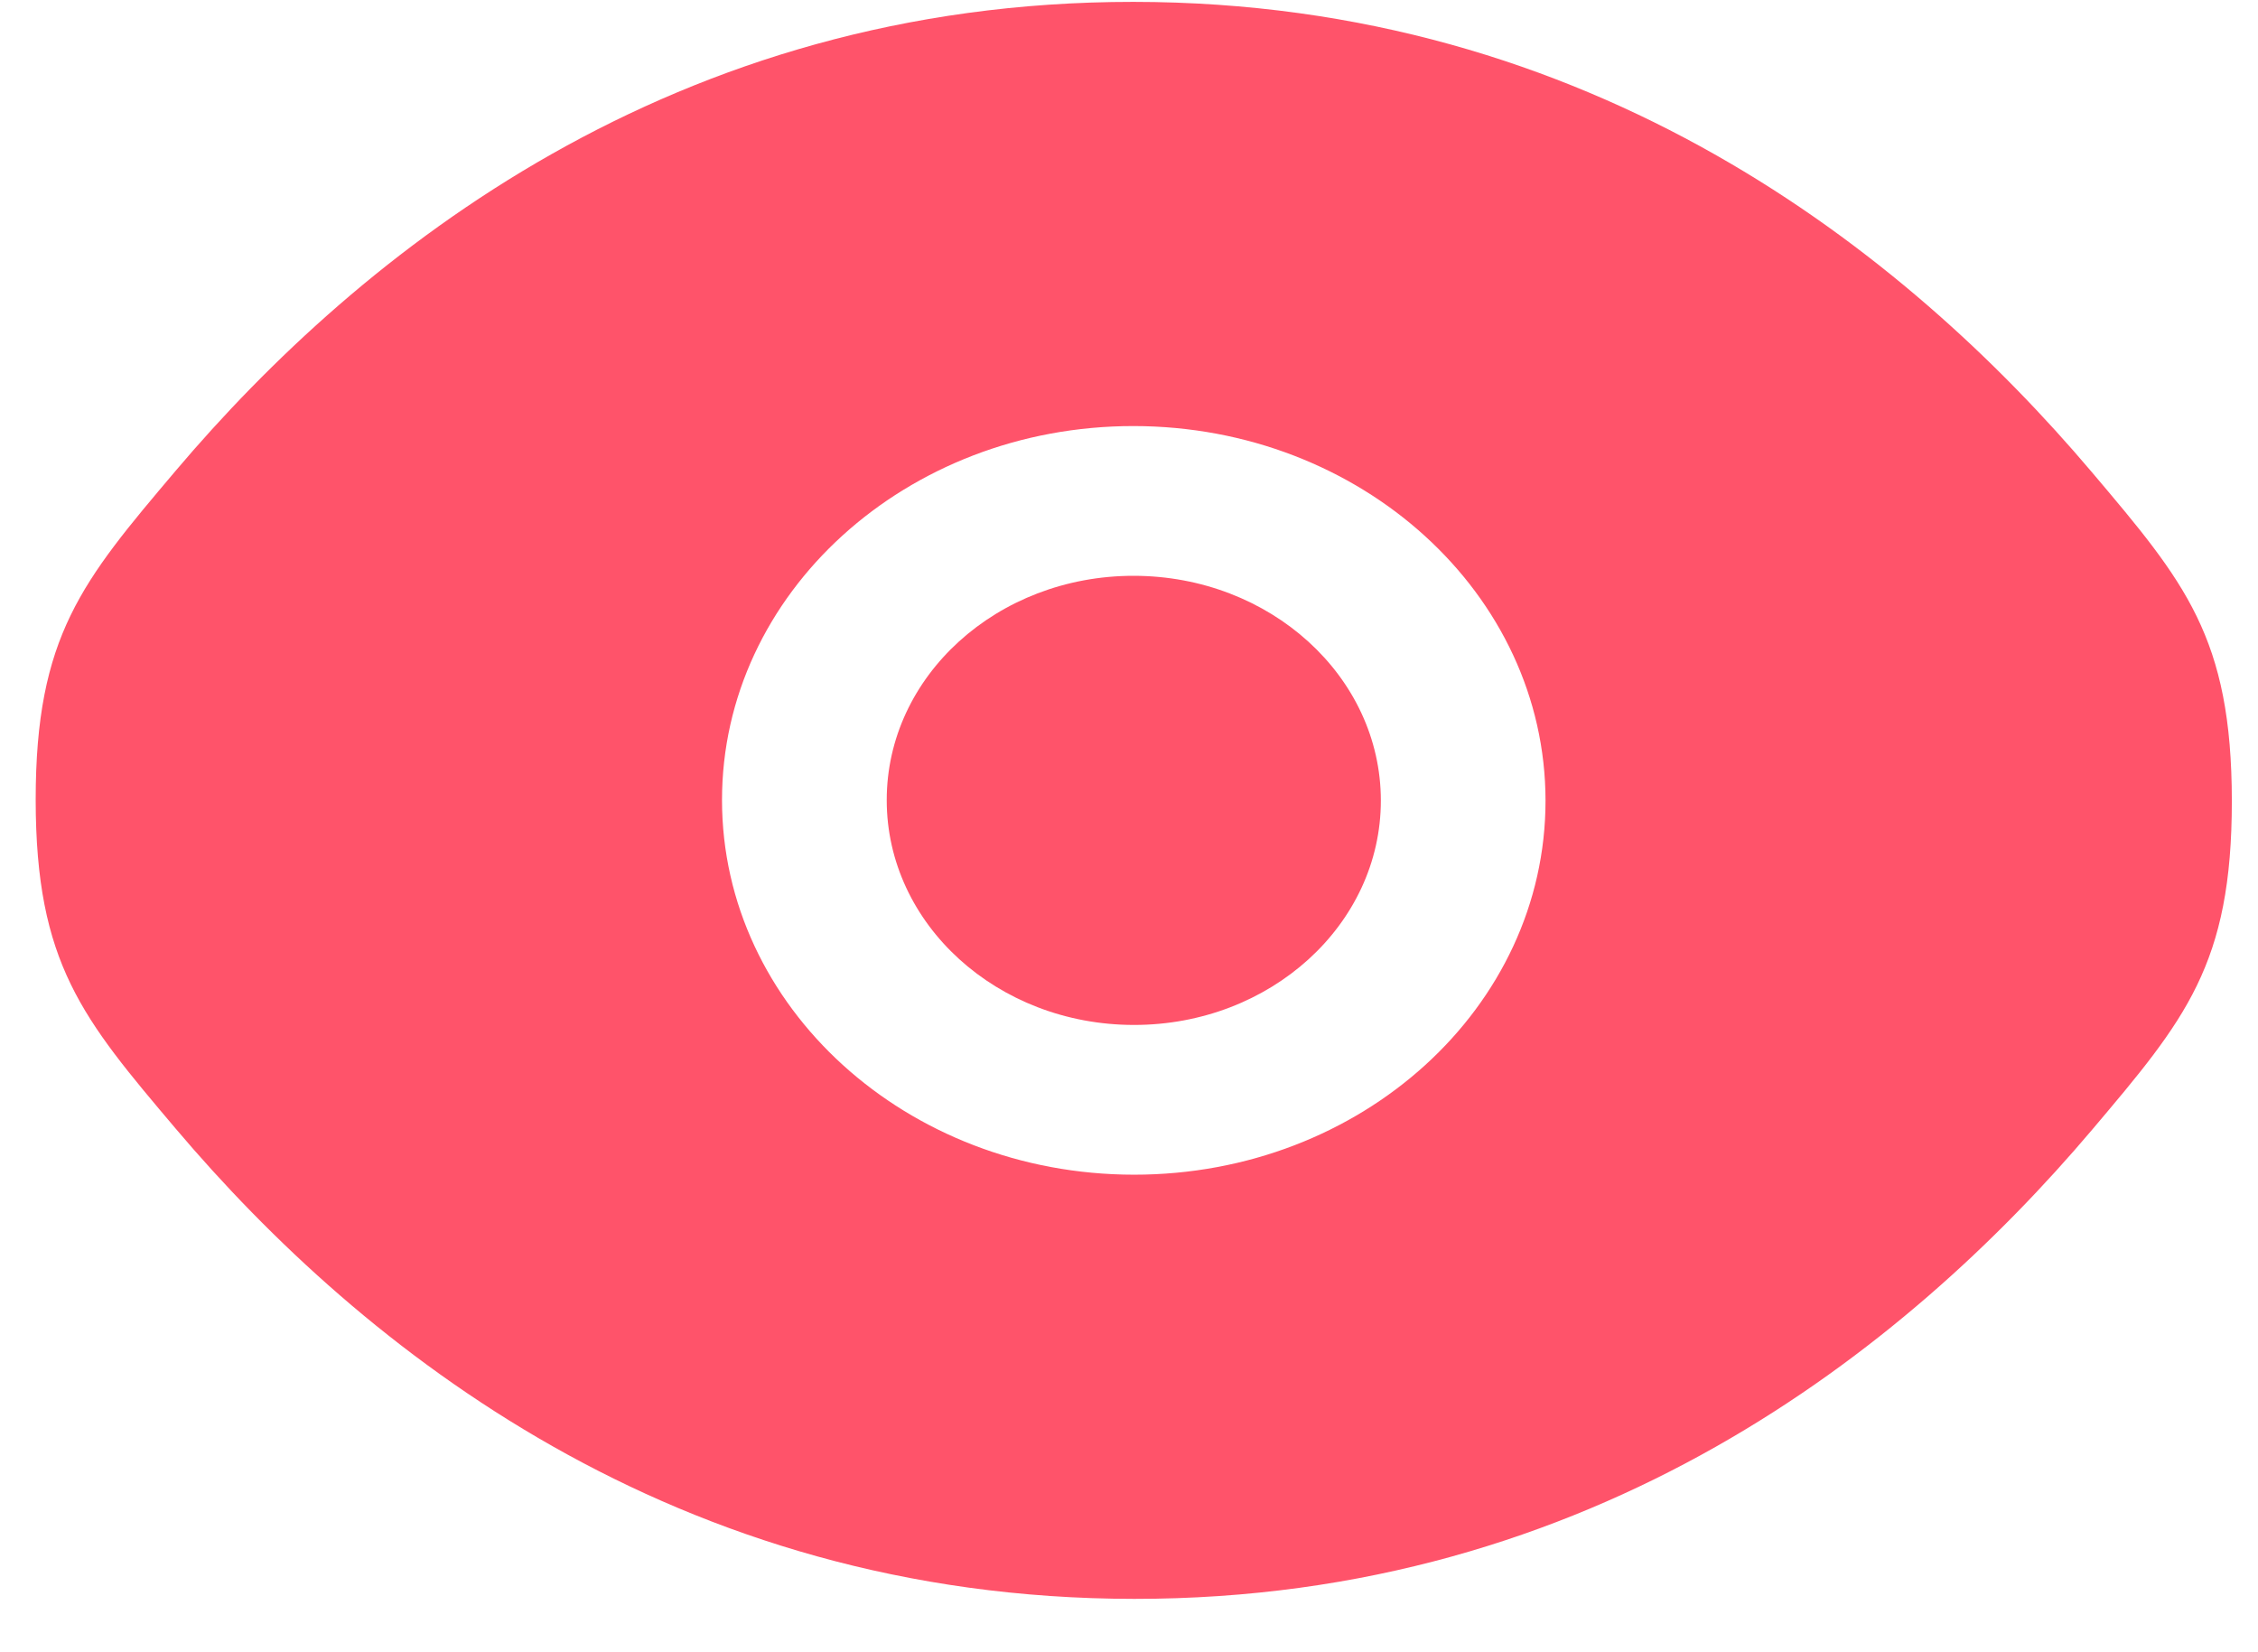
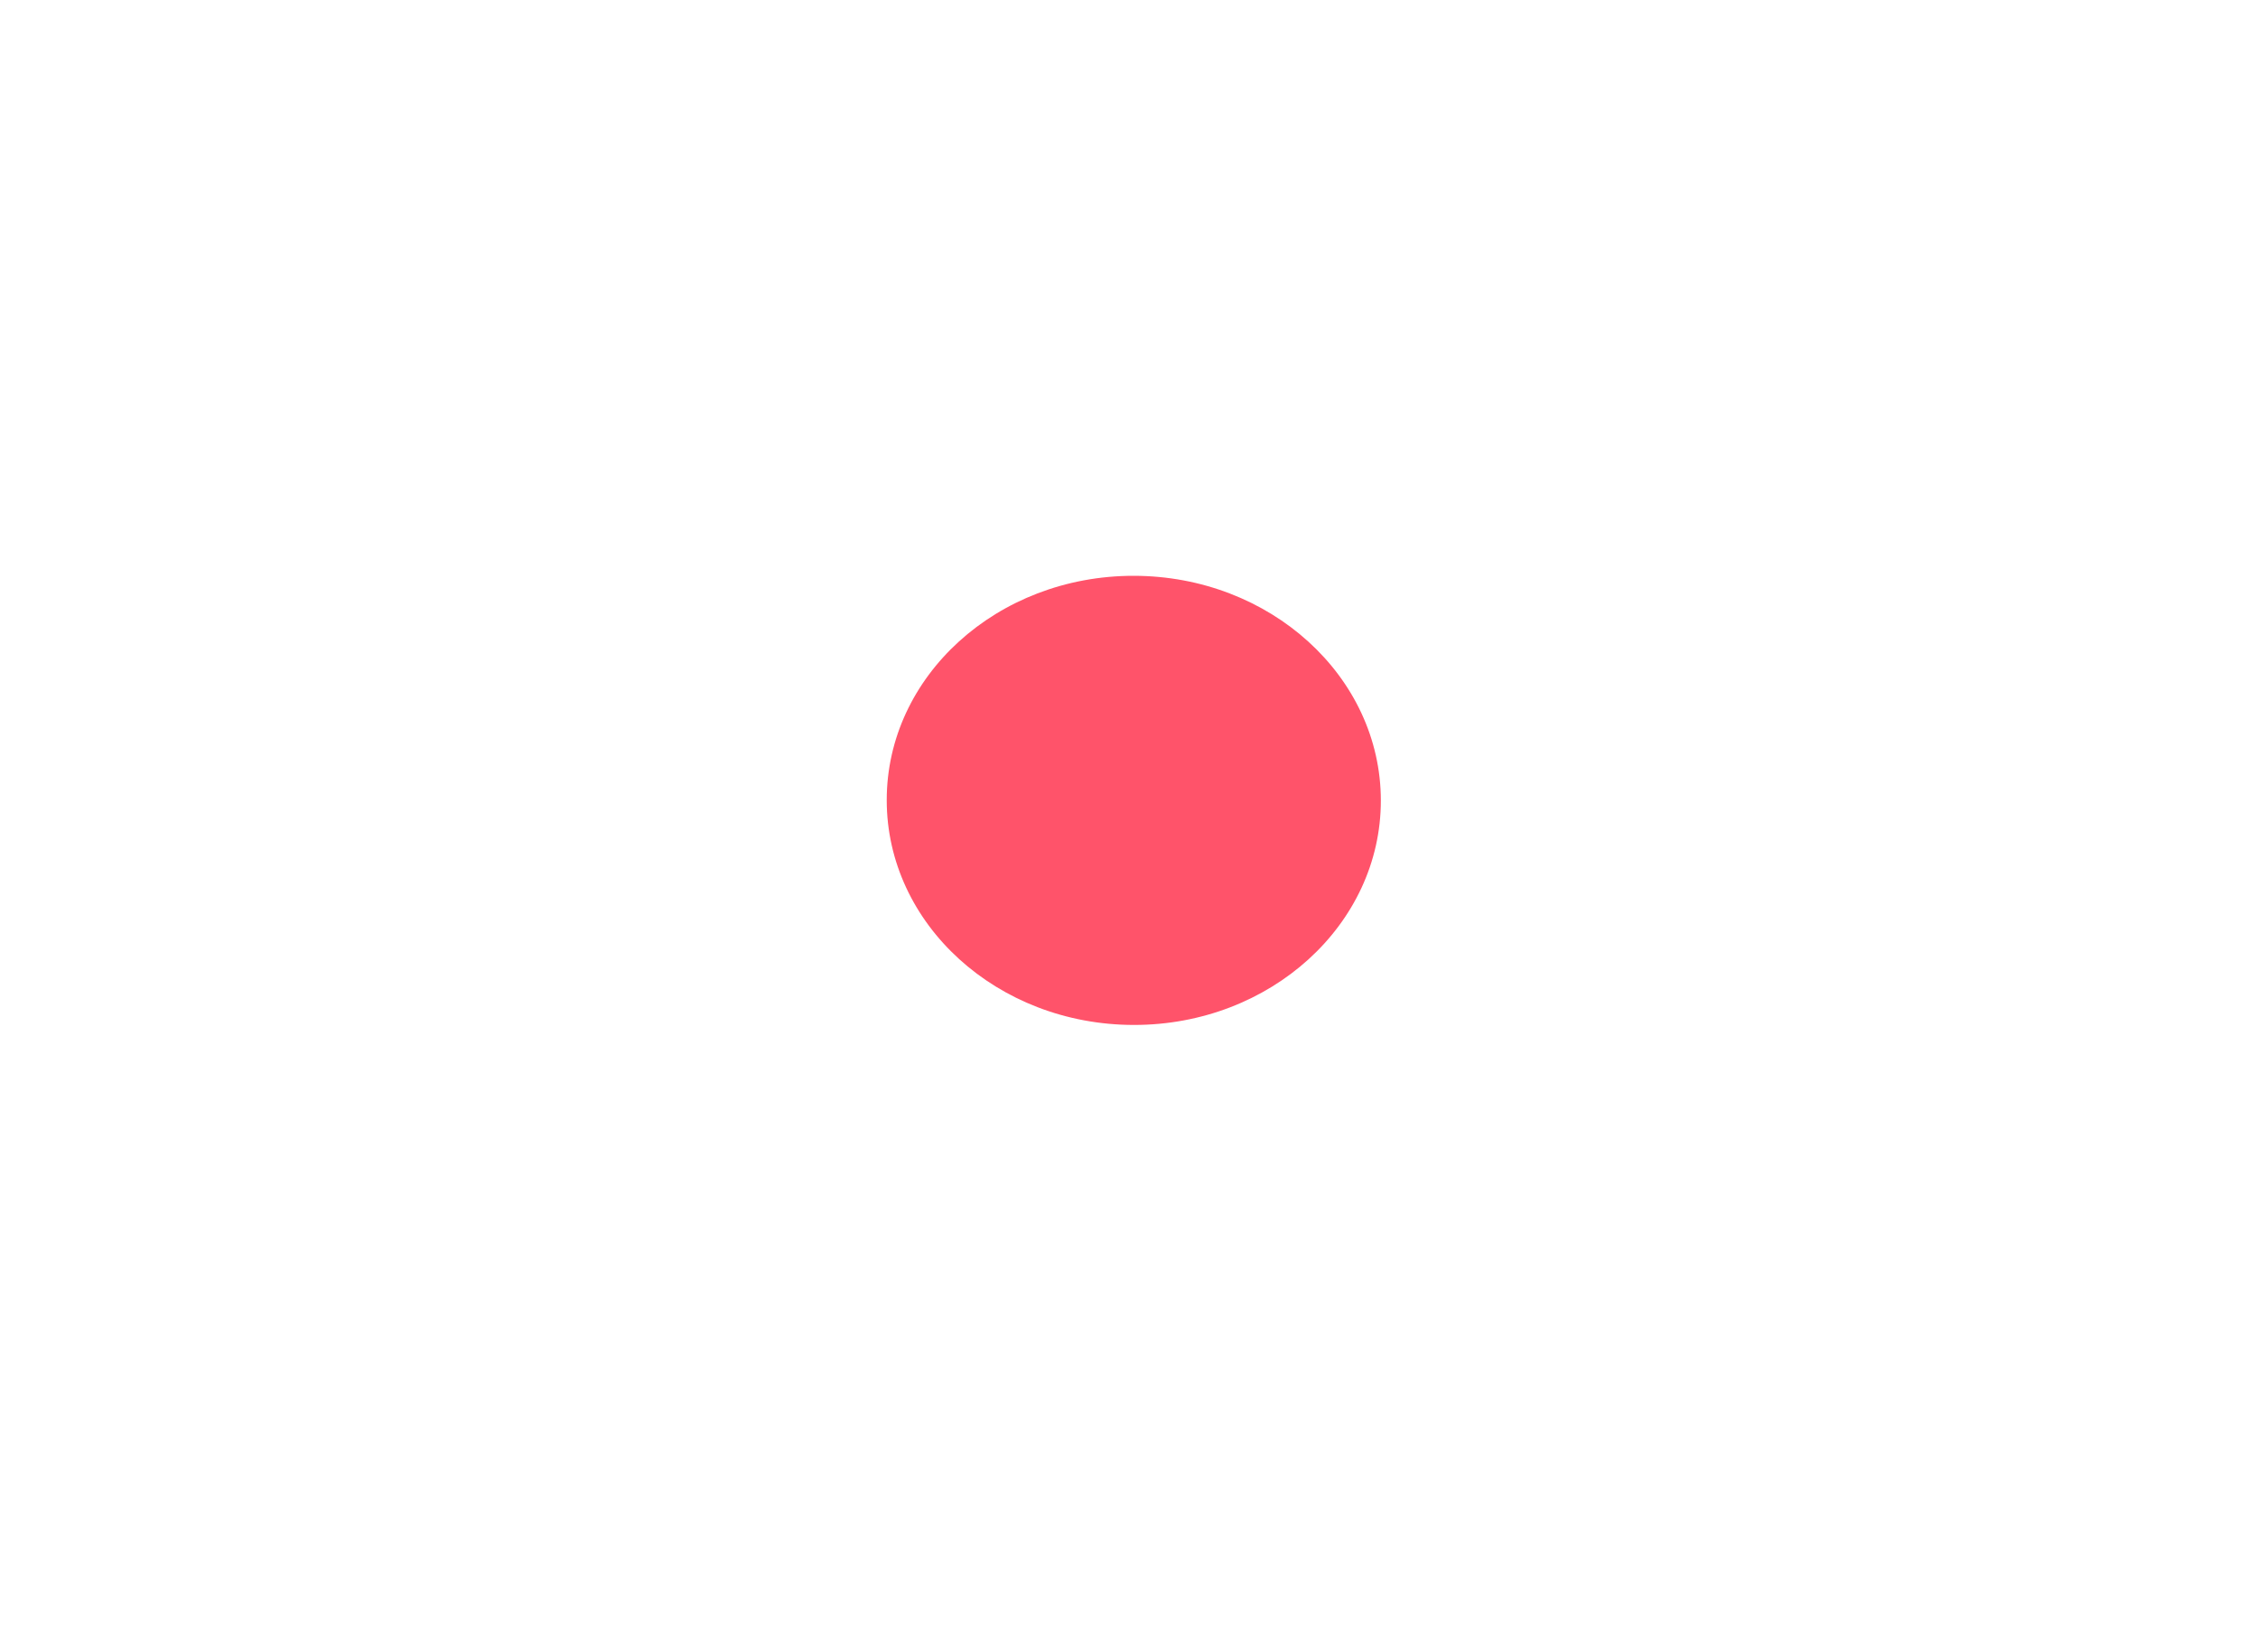
<svg xmlns="http://www.w3.org/2000/svg" width="41" height="30" viewBox="0 0 41 30" fill="none">
  <path d="M16.101 14.53C16.099 12.278 18.107 10.454 20.584 10.455C23.062 10.456 25.072 12.283 25.073 14.535C25.074 16.787 23.066 18.612 20.589 18.61C18.111 18.609 16.102 16.782 16.101 14.53Z" fill="#FF536A" />
-   <path fill-rule="evenodd" clip-rule="evenodd" d="M0.648 14.522C0.65 17.493 1.498 18.494 3.193 20.496C6.579 24.494 12.256 29.027 20.594 29.031C28.932 29.036 34.604 24.509 37.986 20.515C39.679 18.514 40.526 17.514 40.525 14.543C40.523 11.572 39.675 10.571 37.98 8.569C34.594 4.571 28.917 0.038 20.579 0.034C12.241 0.03 6.569 4.557 3.187 8.551C1.494 10.551 0.647 11.551 0.648 14.522ZM20.583 7.736C16.454 7.734 13.108 10.775 13.11 14.529C13.112 18.282 16.461 21.327 20.59 21.329C24.72 21.331 28.065 18.29 28.063 14.537C28.061 10.783 24.712 7.739 20.583 7.736Z" fill="#FF536A" />
</svg>